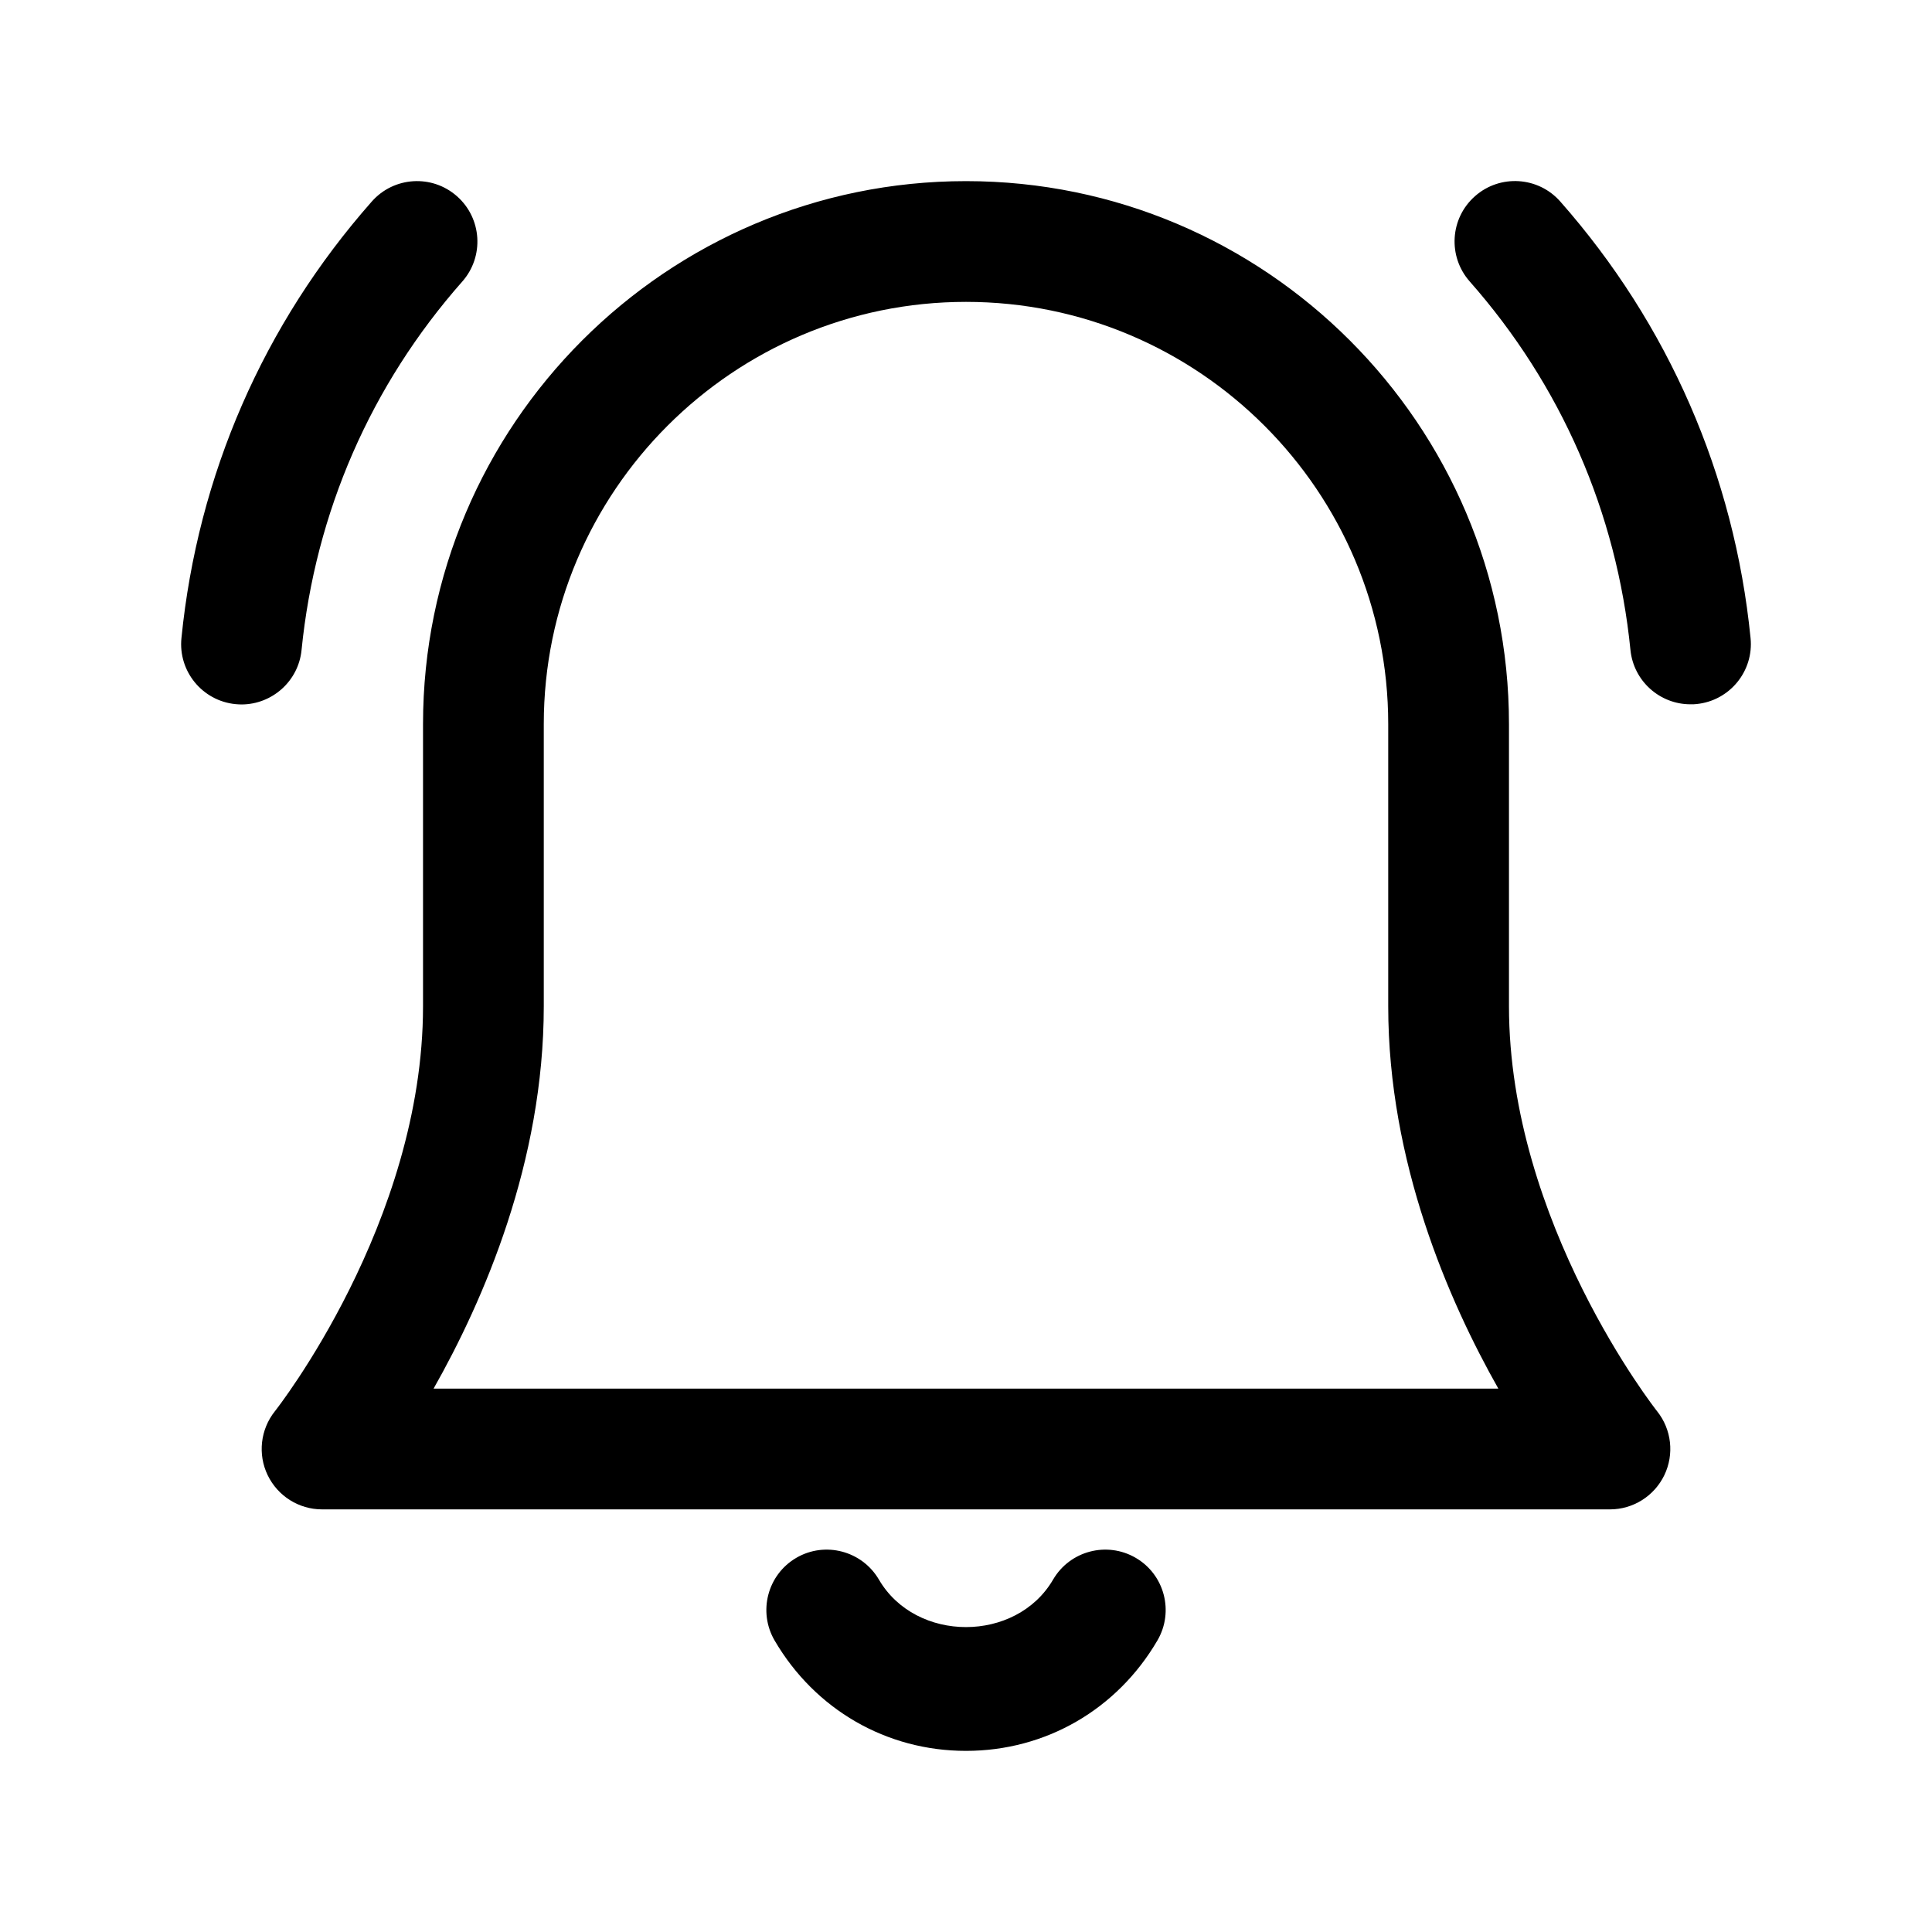
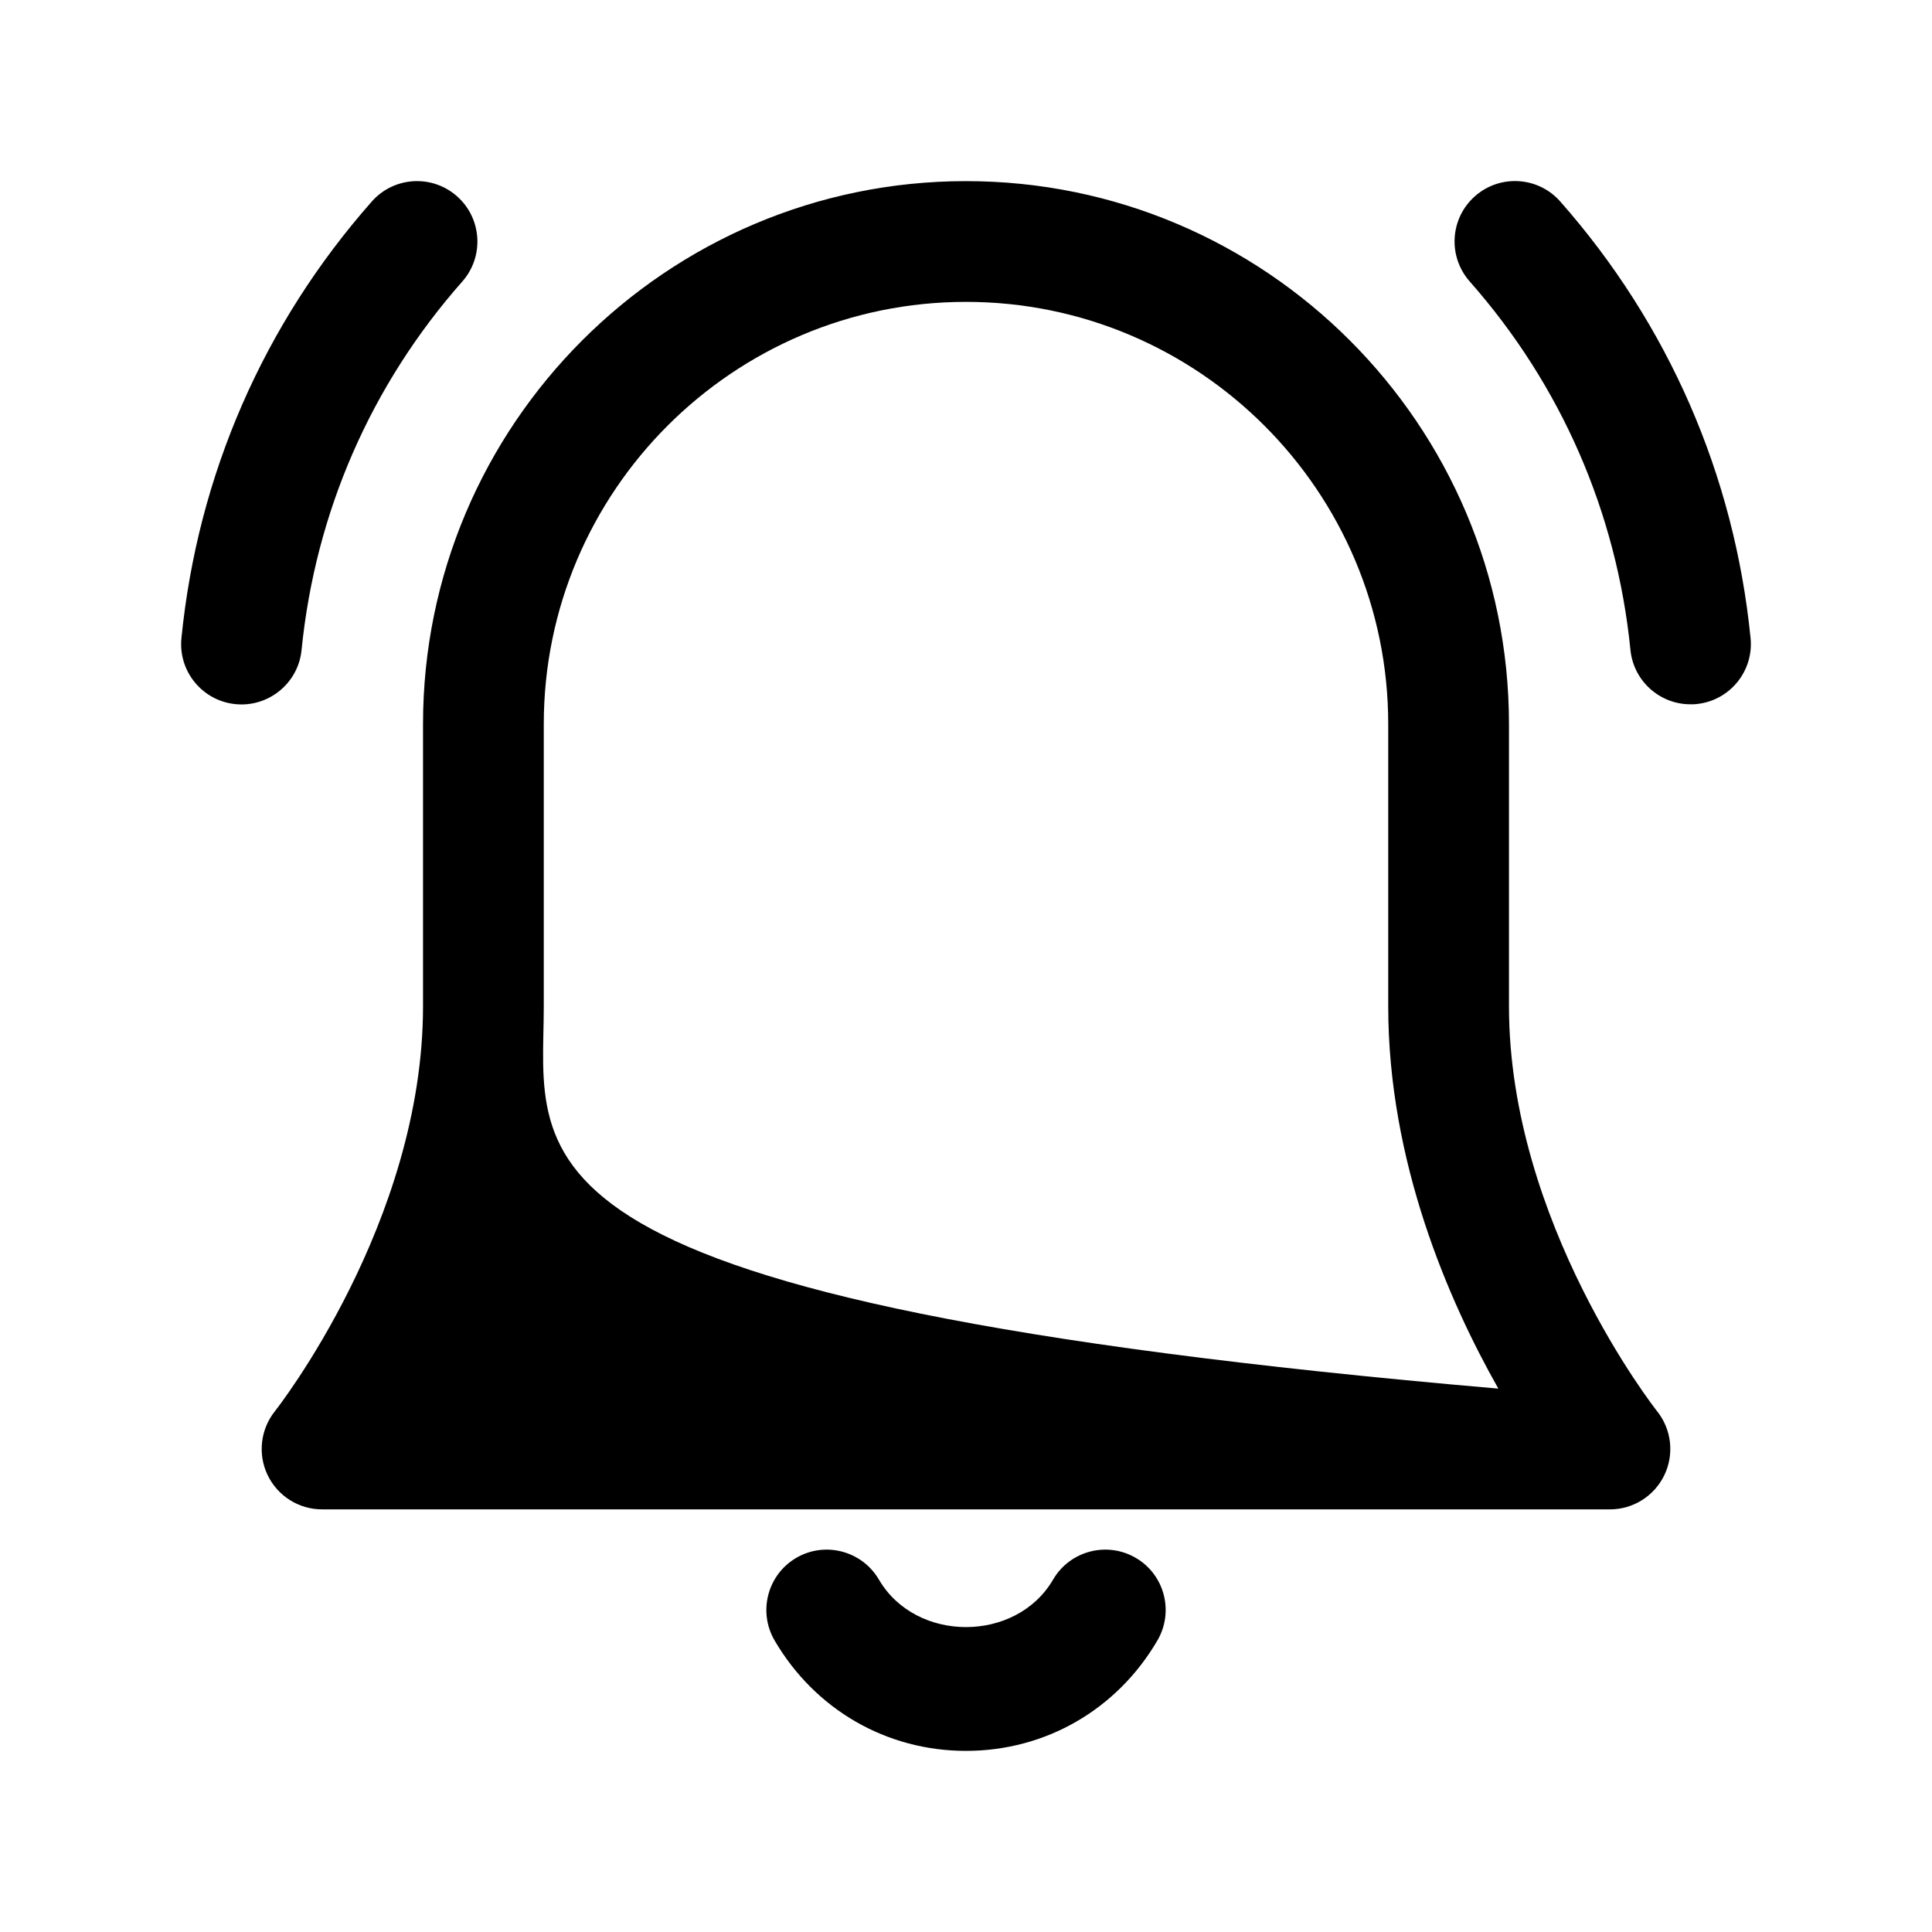
<svg xmlns="http://www.w3.org/2000/svg" width="24" height="24" viewBox="0 0 24 24" fill="none">
-   <path d="M12 21.75C11.012 21.75 10.124 21.237 9.622 20.378C9.414 20.02 9.534 19.561 9.892 19.352C10.248 19.144 10.708 19.264 10.918 19.622C11.377 20.409 12.623 20.409 13.082 19.622C13.291 19.264 13.751 19.144 14.108 19.352C14.466 19.56 14.587 20.02 14.378 20.378C13.876 21.237 12.988 21.75 12 21.75ZM20.675 18.325C20.8 18.065 20.765 17.757 20.586 17.532C20.567 17.509 18.745 15.189 18.745 12.5V8.995C18.745 5.276 15.719 2.25 12 2.25C8.281 2.25 5.255 5.276 5.255 8.995V12.5C5.255 15.189 3.433 17.509 3.414 17.532C3.235 17.757 3.2 18.066 3.325 18.325C3.45 18.584 3.712 18.75 4 18.75H20C20.288 18.75 20.55 18.584 20.675 18.325ZM6.755 12.5V8.995C6.755 6.103 9.108 3.75 12 3.75C14.892 3.75 17.245 6.103 17.245 8.995V12.5C17.245 14.436 17.995 16.158 18.613 17.25H5.386C6.005 16.158 6.755 14.436 6.755 12.5ZM3.746 8.075C3.917 6.366 4.607 4.783 5.743 3.497C6.017 3.186 5.987 2.712 5.677 2.438C5.366 2.163 4.892 2.193 4.618 2.504C3.274 4.027 2.456 5.902 2.254 7.926C2.212 8.338 2.513 8.706 2.925 8.747C2.95 8.749 2.976 8.751 3.001 8.751C3.381 8.75 3.708 8.461 3.746 8.075ZM21.075 8.746C21.487 8.705 21.788 8.337 21.746 7.925C21.544 5.902 20.726 4.027 19.382 2.503C19.109 2.193 18.634 2.162 18.323 2.437C18.012 2.711 17.983 3.185 18.257 3.496C19.392 4.782 20.083 6.365 20.254 8.074C20.293 8.461 20.619 8.749 20.999 8.749C21.024 8.75 21.049 8.749 21.075 8.746Z" fill="black" />
+   <path d="M12 21.75C11.012 21.75 10.124 21.237 9.622 20.378C9.414 20.02 9.534 19.561 9.892 19.352C10.248 19.144 10.708 19.264 10.918 19.622C11.377 20.409 12.623 20.409 13.082 19.622C13.291 19.264 13.751 19.144 14.108 19.352C14.466 19.56 14.587 20.02 14.378 20.378C13.876 21.237 12.988 21.75 12 21.75ZM20.675 18.325C20.8 18.065 20.765 17.757 20.586 17.532C20.567 17.509 18.745 15.189 18.745 12.5V8.995C18.745 5.276 15.719 2.25 12 2.25C8.281 2.25 5.255 5.276 5.255 8.995V12.5C5.255 15.189 3.433 17.509 3.414 17.532C3.235 17.757 3.2 18.066 3.325 18.325C3.45 18.584 3.712 18.75 4 18.75H20C20.288 18.75 20.55 18.584 20.675 18.325ZM6.755 12.5V8.995C6.755 6.103 9.108 3.75 12 3.75C14.892 3.75 17.245 6.103 17.245 8.995V12.5C17.245 14.436 17.995 16.158 18.613 17.25C6.005 16.158 6.755 14.436 6.755 12.5ZM3.746 8.075C3.917 6.366 4.607 4.783 5.743 3.497C6.017 3.186 5.987 2.712 5.677 2.438C5.366 2.163 4.892 2.193 4.618 2.504C3.274 4.027 2.456 5.902 2.254 7.926C2.212 8.338 2.513 8.706 2.925 8.747C2.95 8.749 2.976 8.751 3.001 8.751C3.381 8.75 3.708 8.461 3.746 8.075ZM21.075 8.746C21.487 8.705 21.788 8.337 21.746 7.925C21.544 5.902 20.726 4.027 19.382 2.503C19.109 2.193 18.634 2.162 18.323 2.437C18.012 2.711 17.983 3.185 18.257 3.496C19.392 4.782 20.083 6.365 20.254 8.074C20.293 8.461 20.619 8.749 20.999 8.749C21.024 8.75 21.049 8.749 21.075 8.746Z" fill="black" />
</svg>